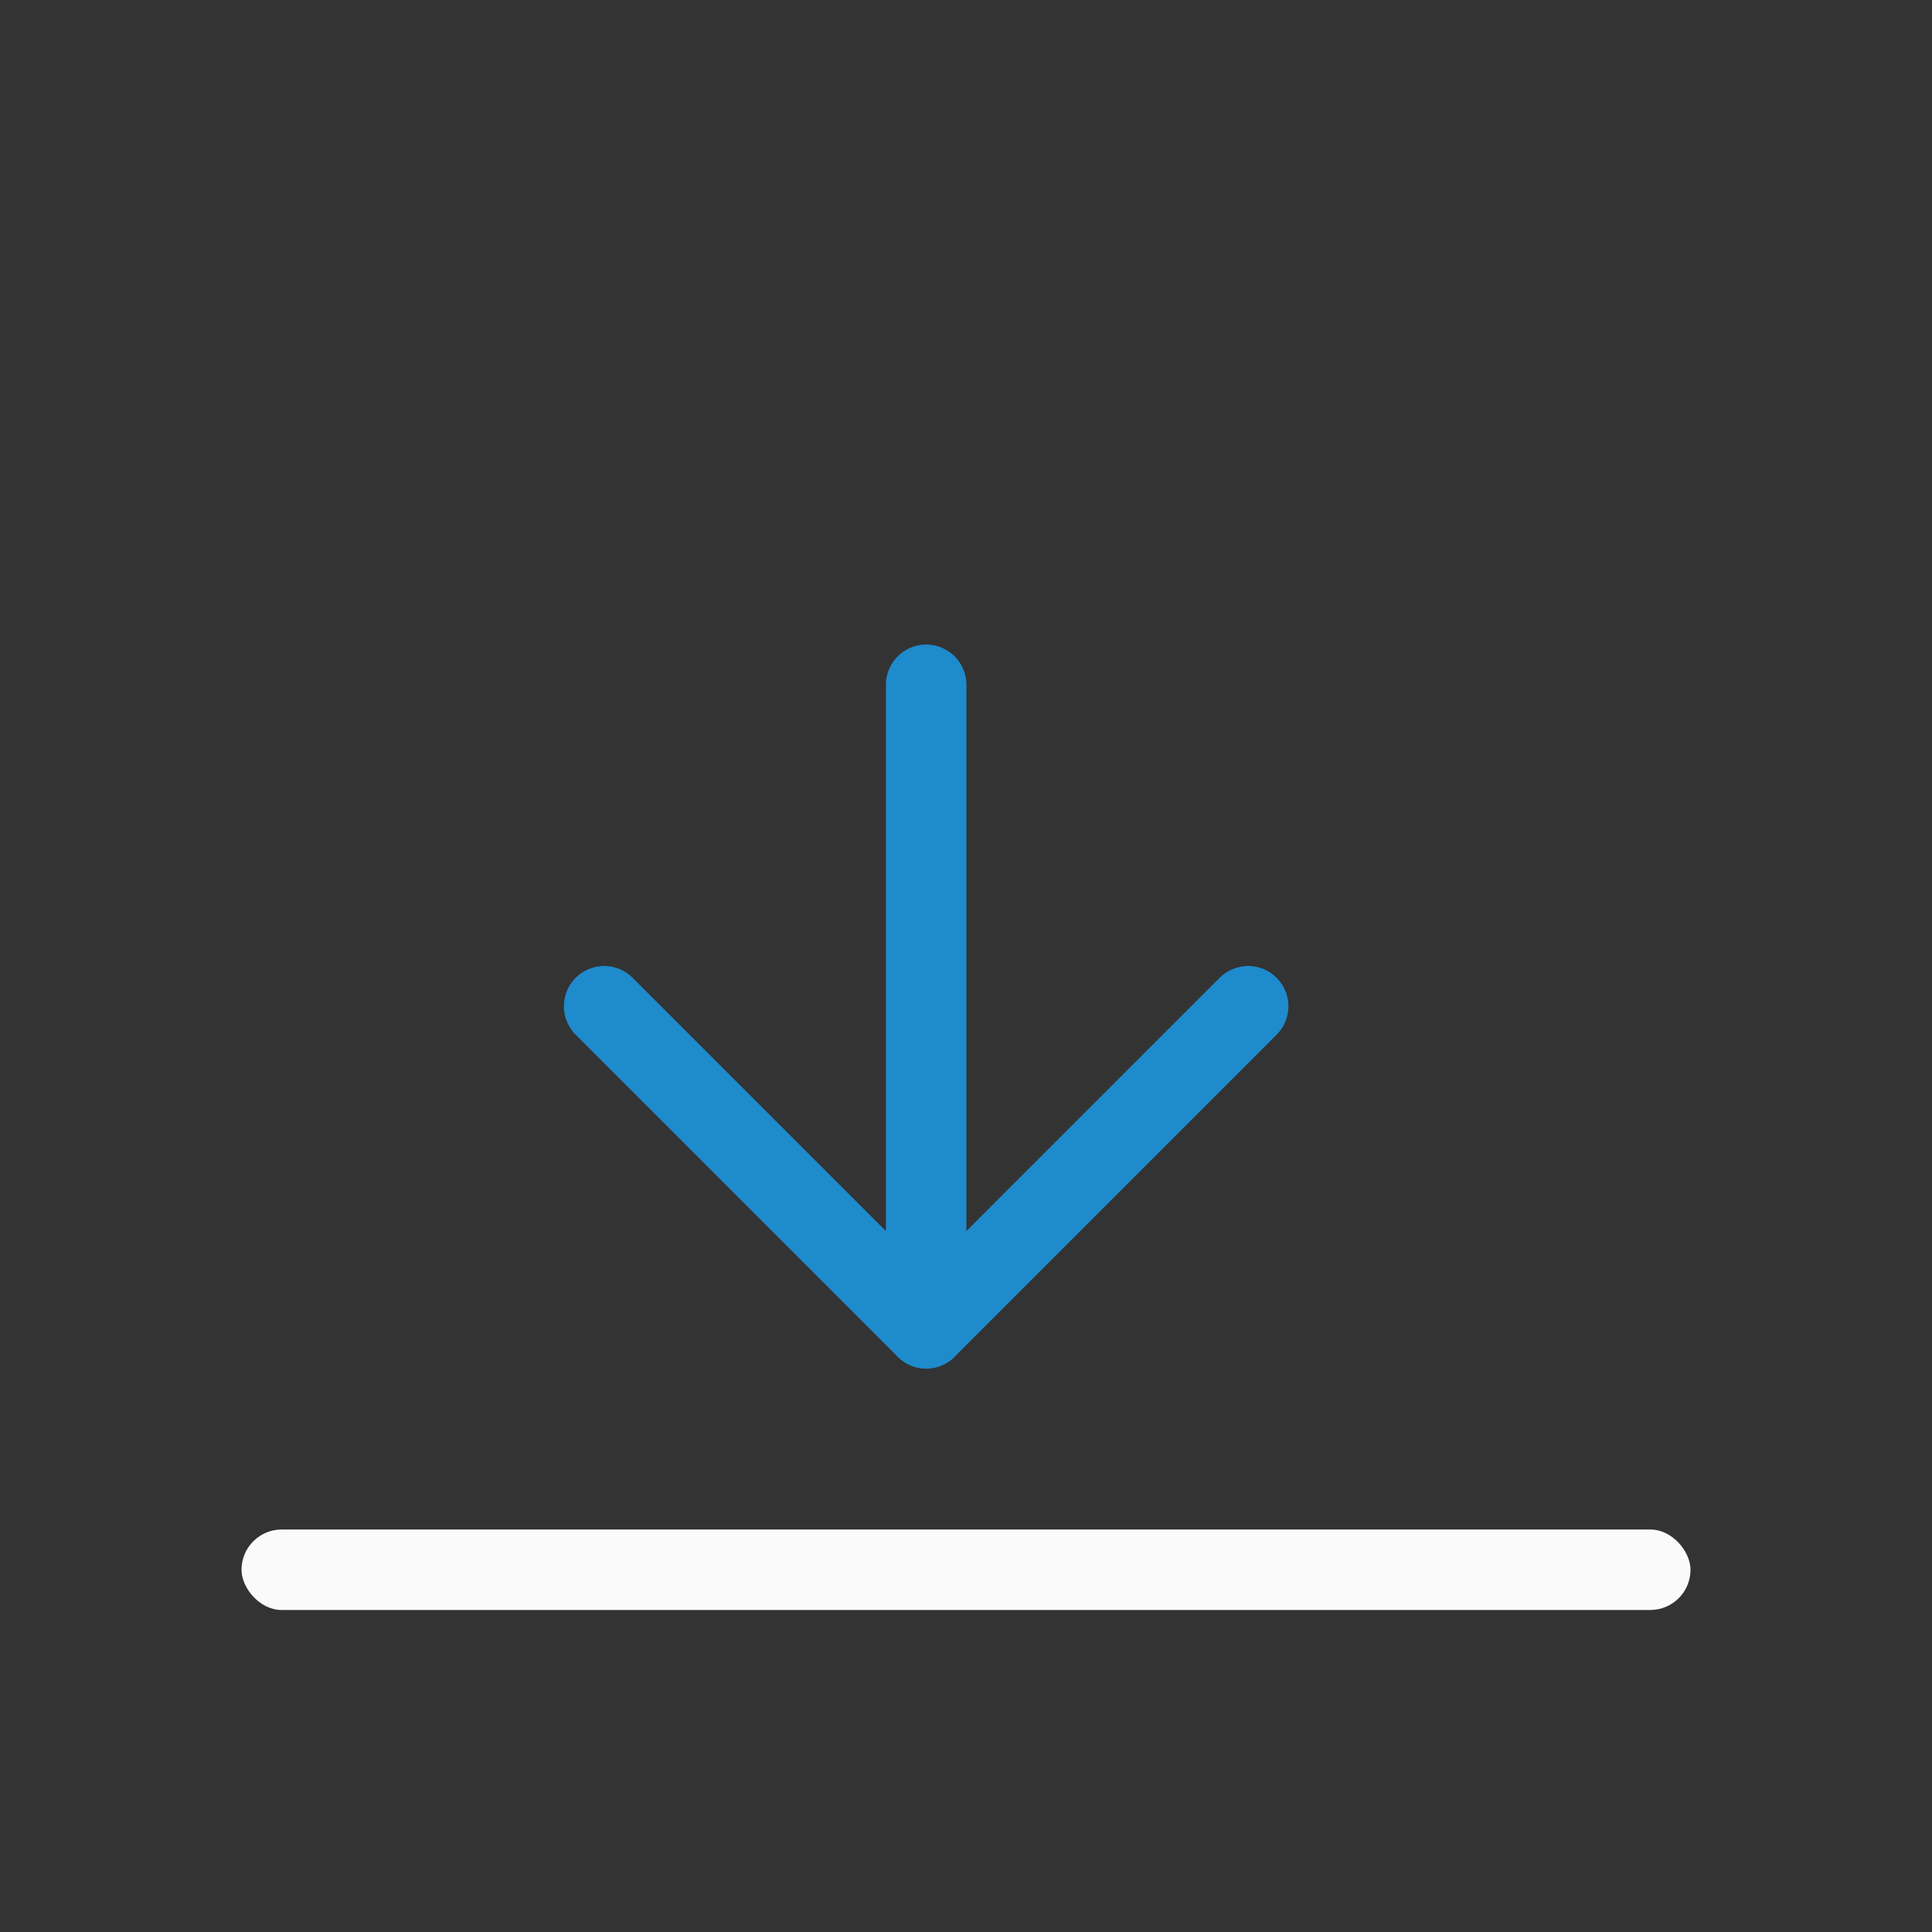
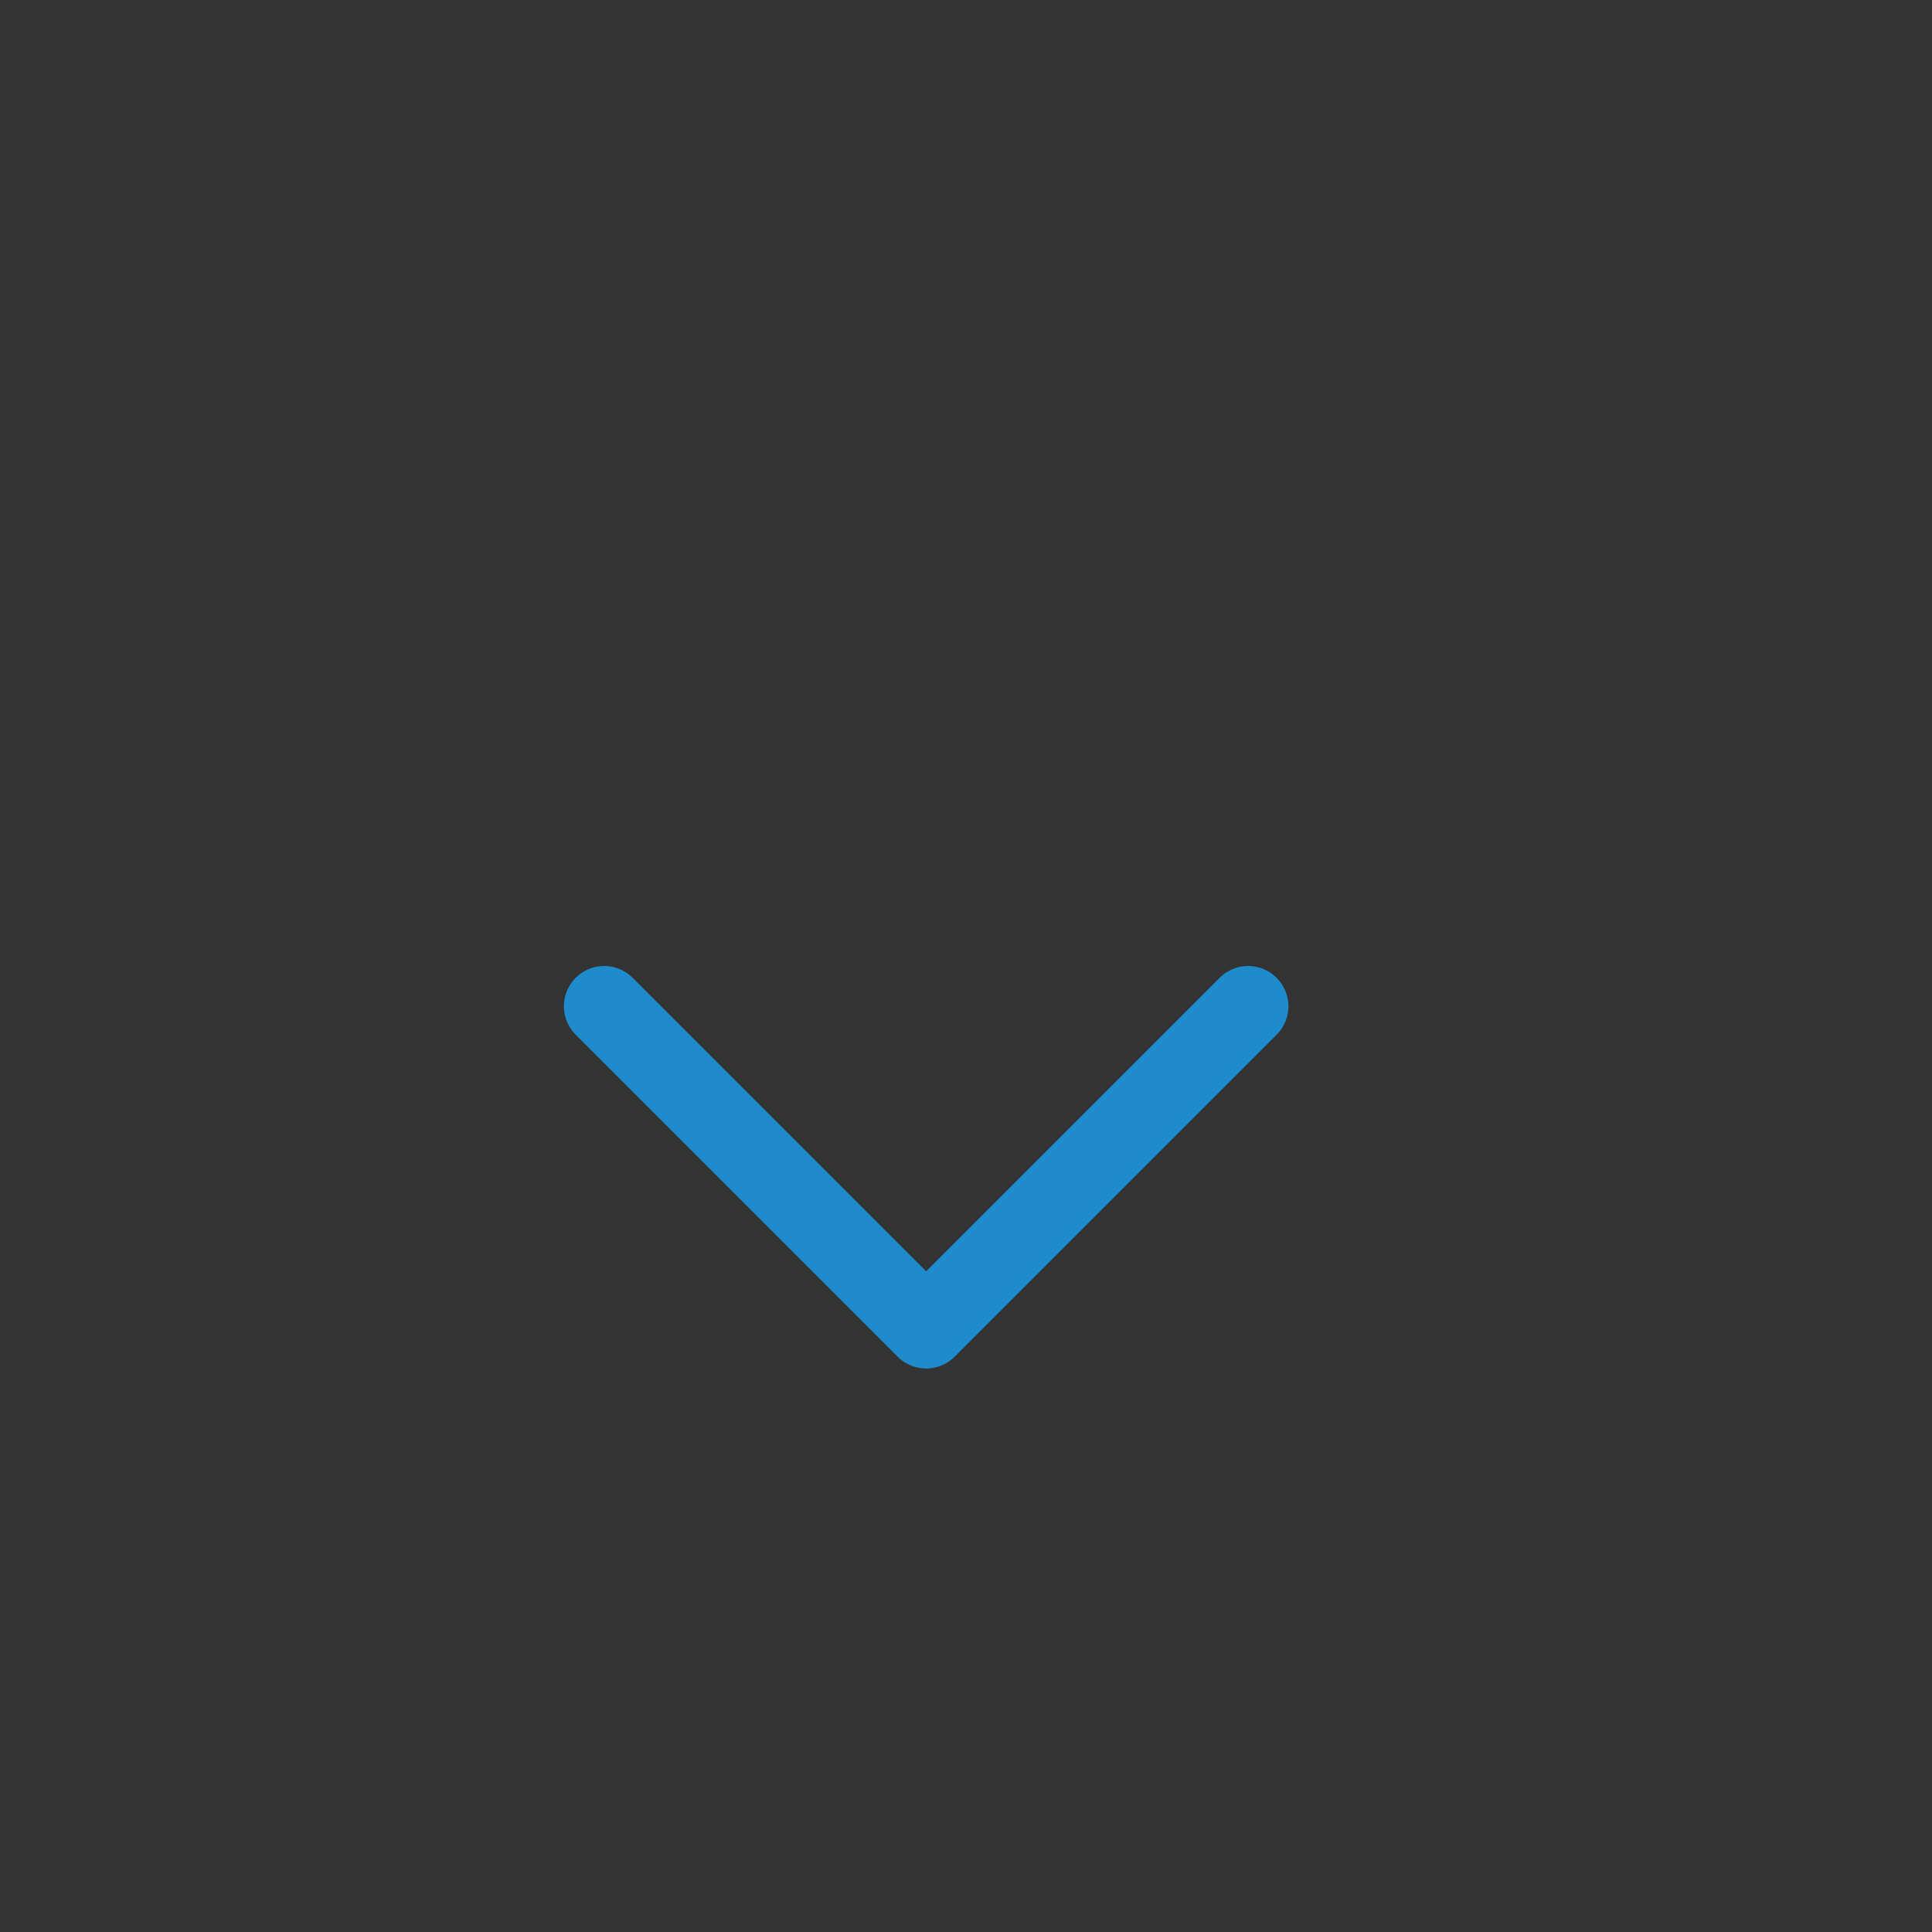
<svg xmlns="http://www.w3.org/2000/svg" viewBox="0 0 24 24">
  <rect x="0" y="0" width="24" height="24" fill="#333333" stroke="none" />
  <g fill="none" stroke="#1e8bcd" stroke-linecap="round" stroke-linejoin="round" transform="matrix(1 0 0 -1 0 30)">
    <path d="m15.505 17.5-4-4-4 4" />
-     <path d="m11.505 13.5v7.993" />
  </g>
-   <rect fill="#fafafa" height="1" ry=".5" transform="scale(-1)" width="18" x="-21" y="-20" />
</svg>